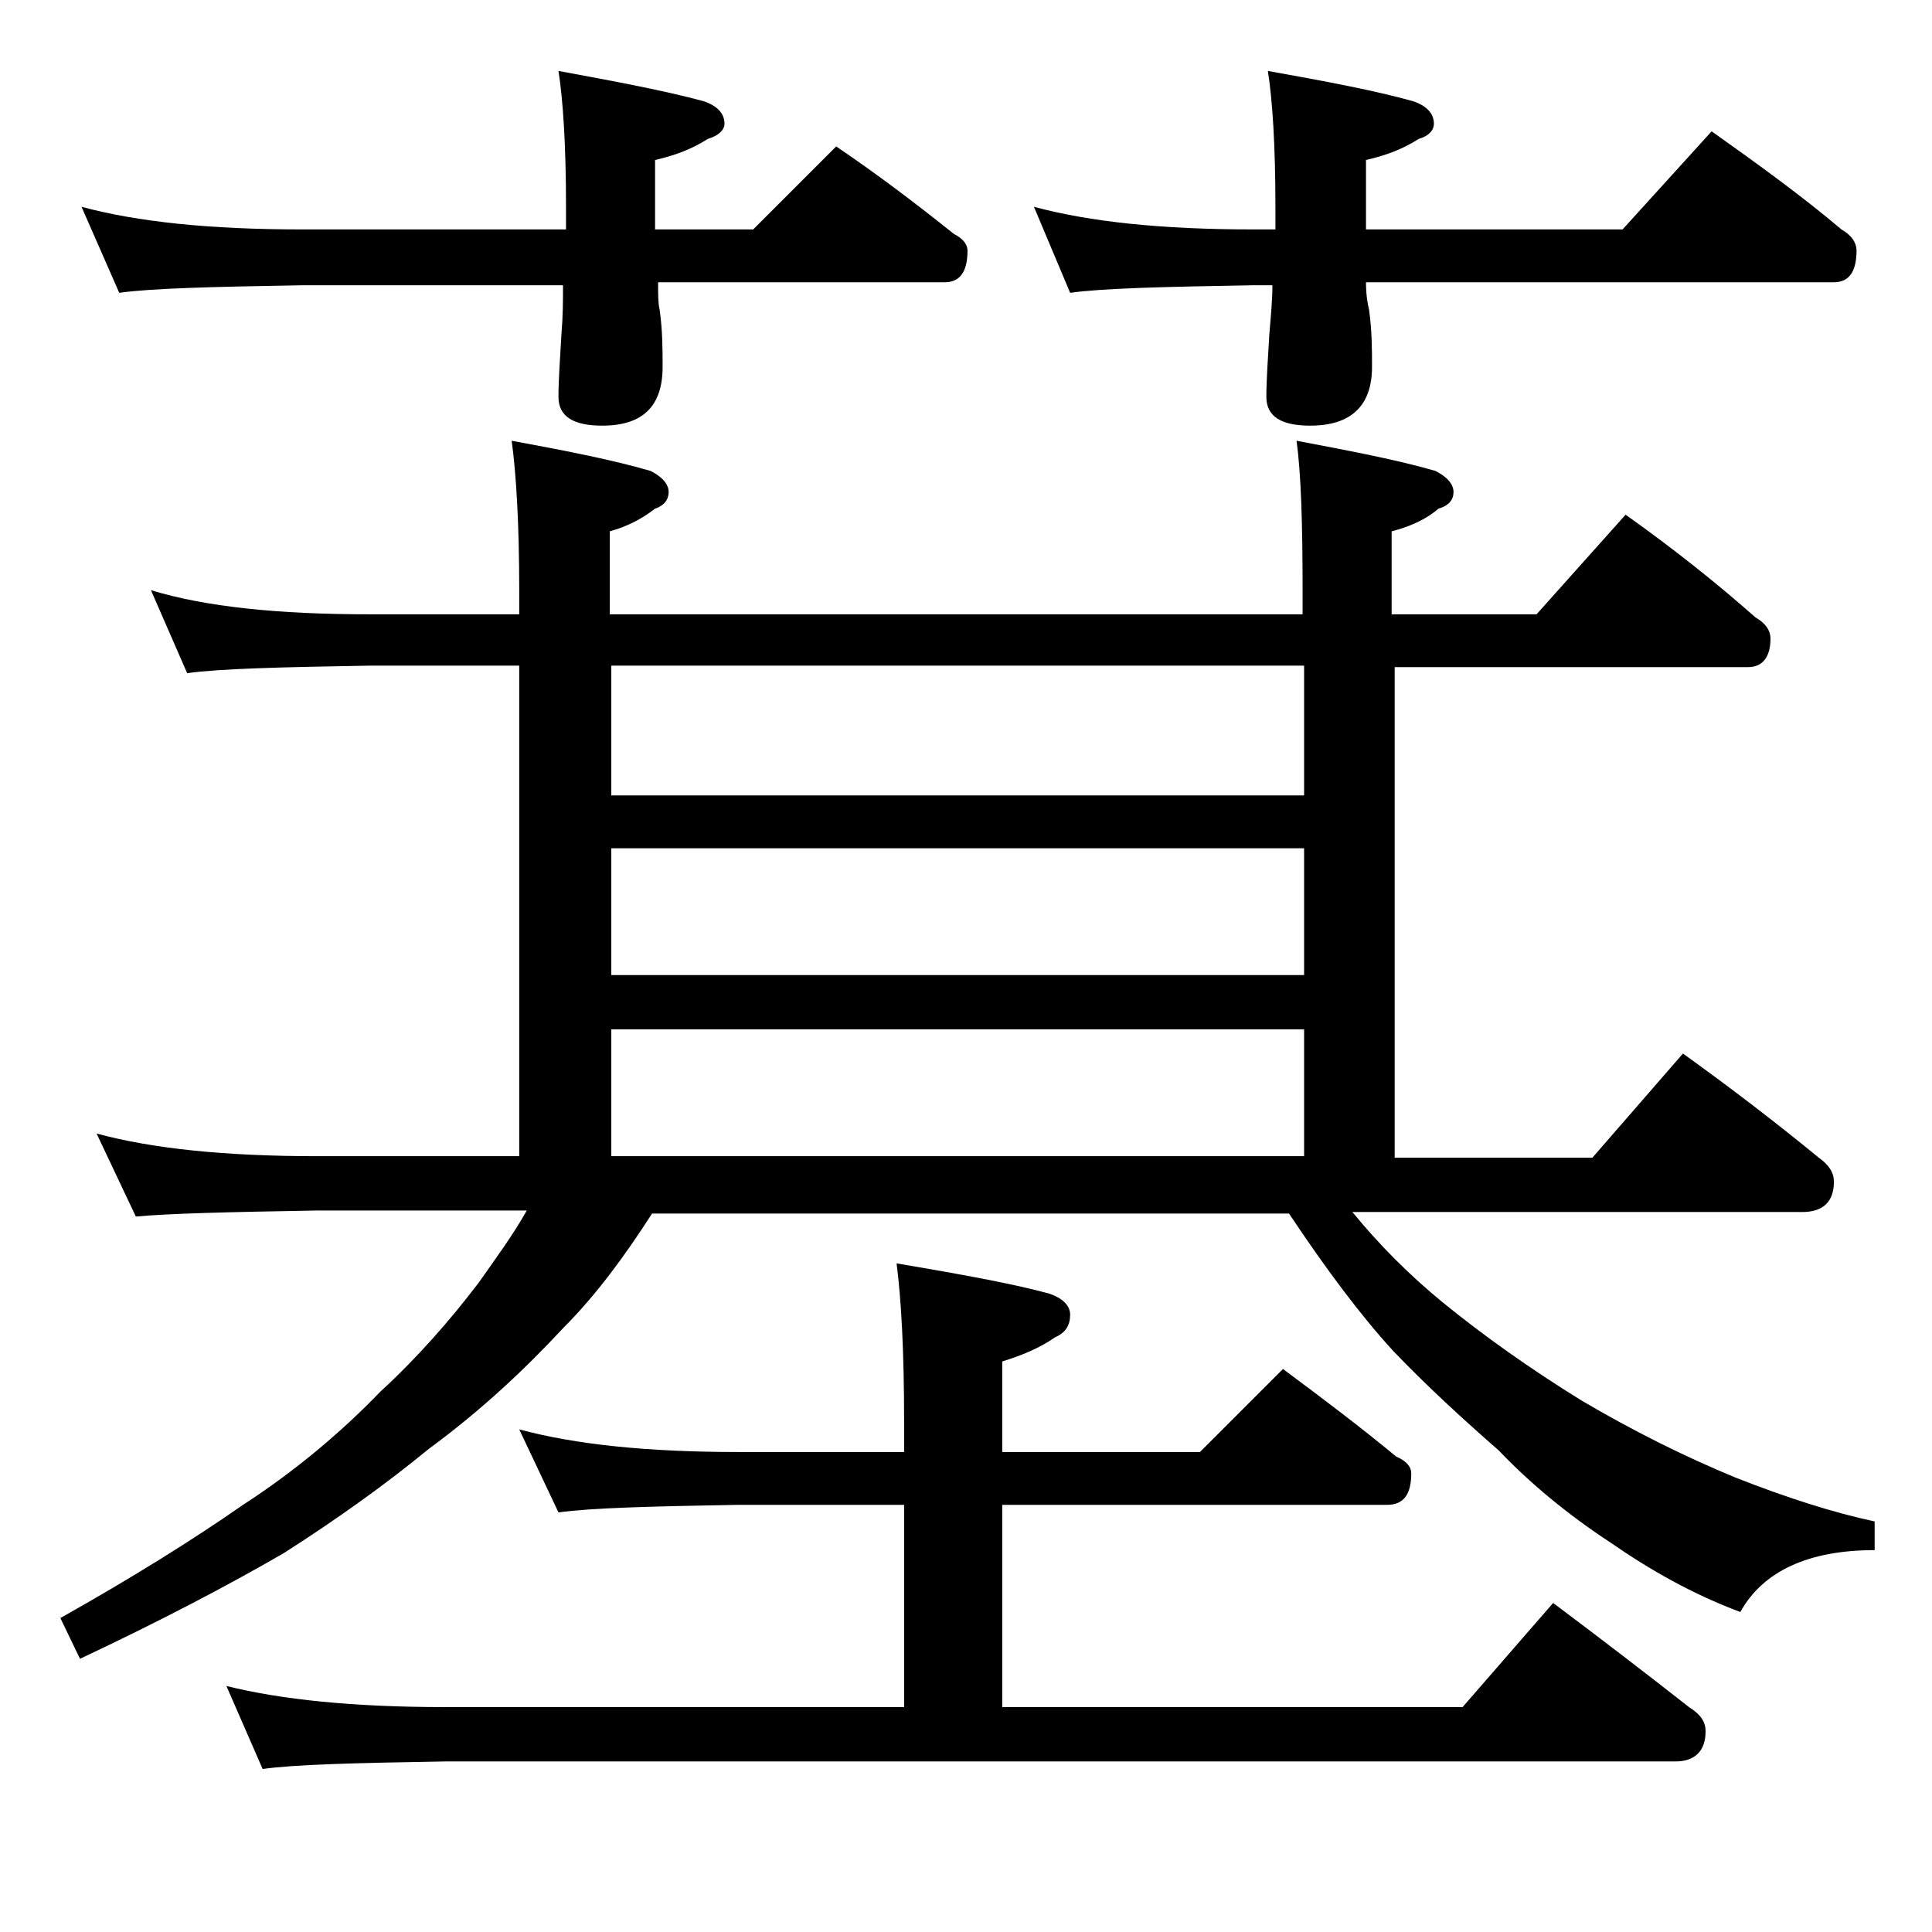
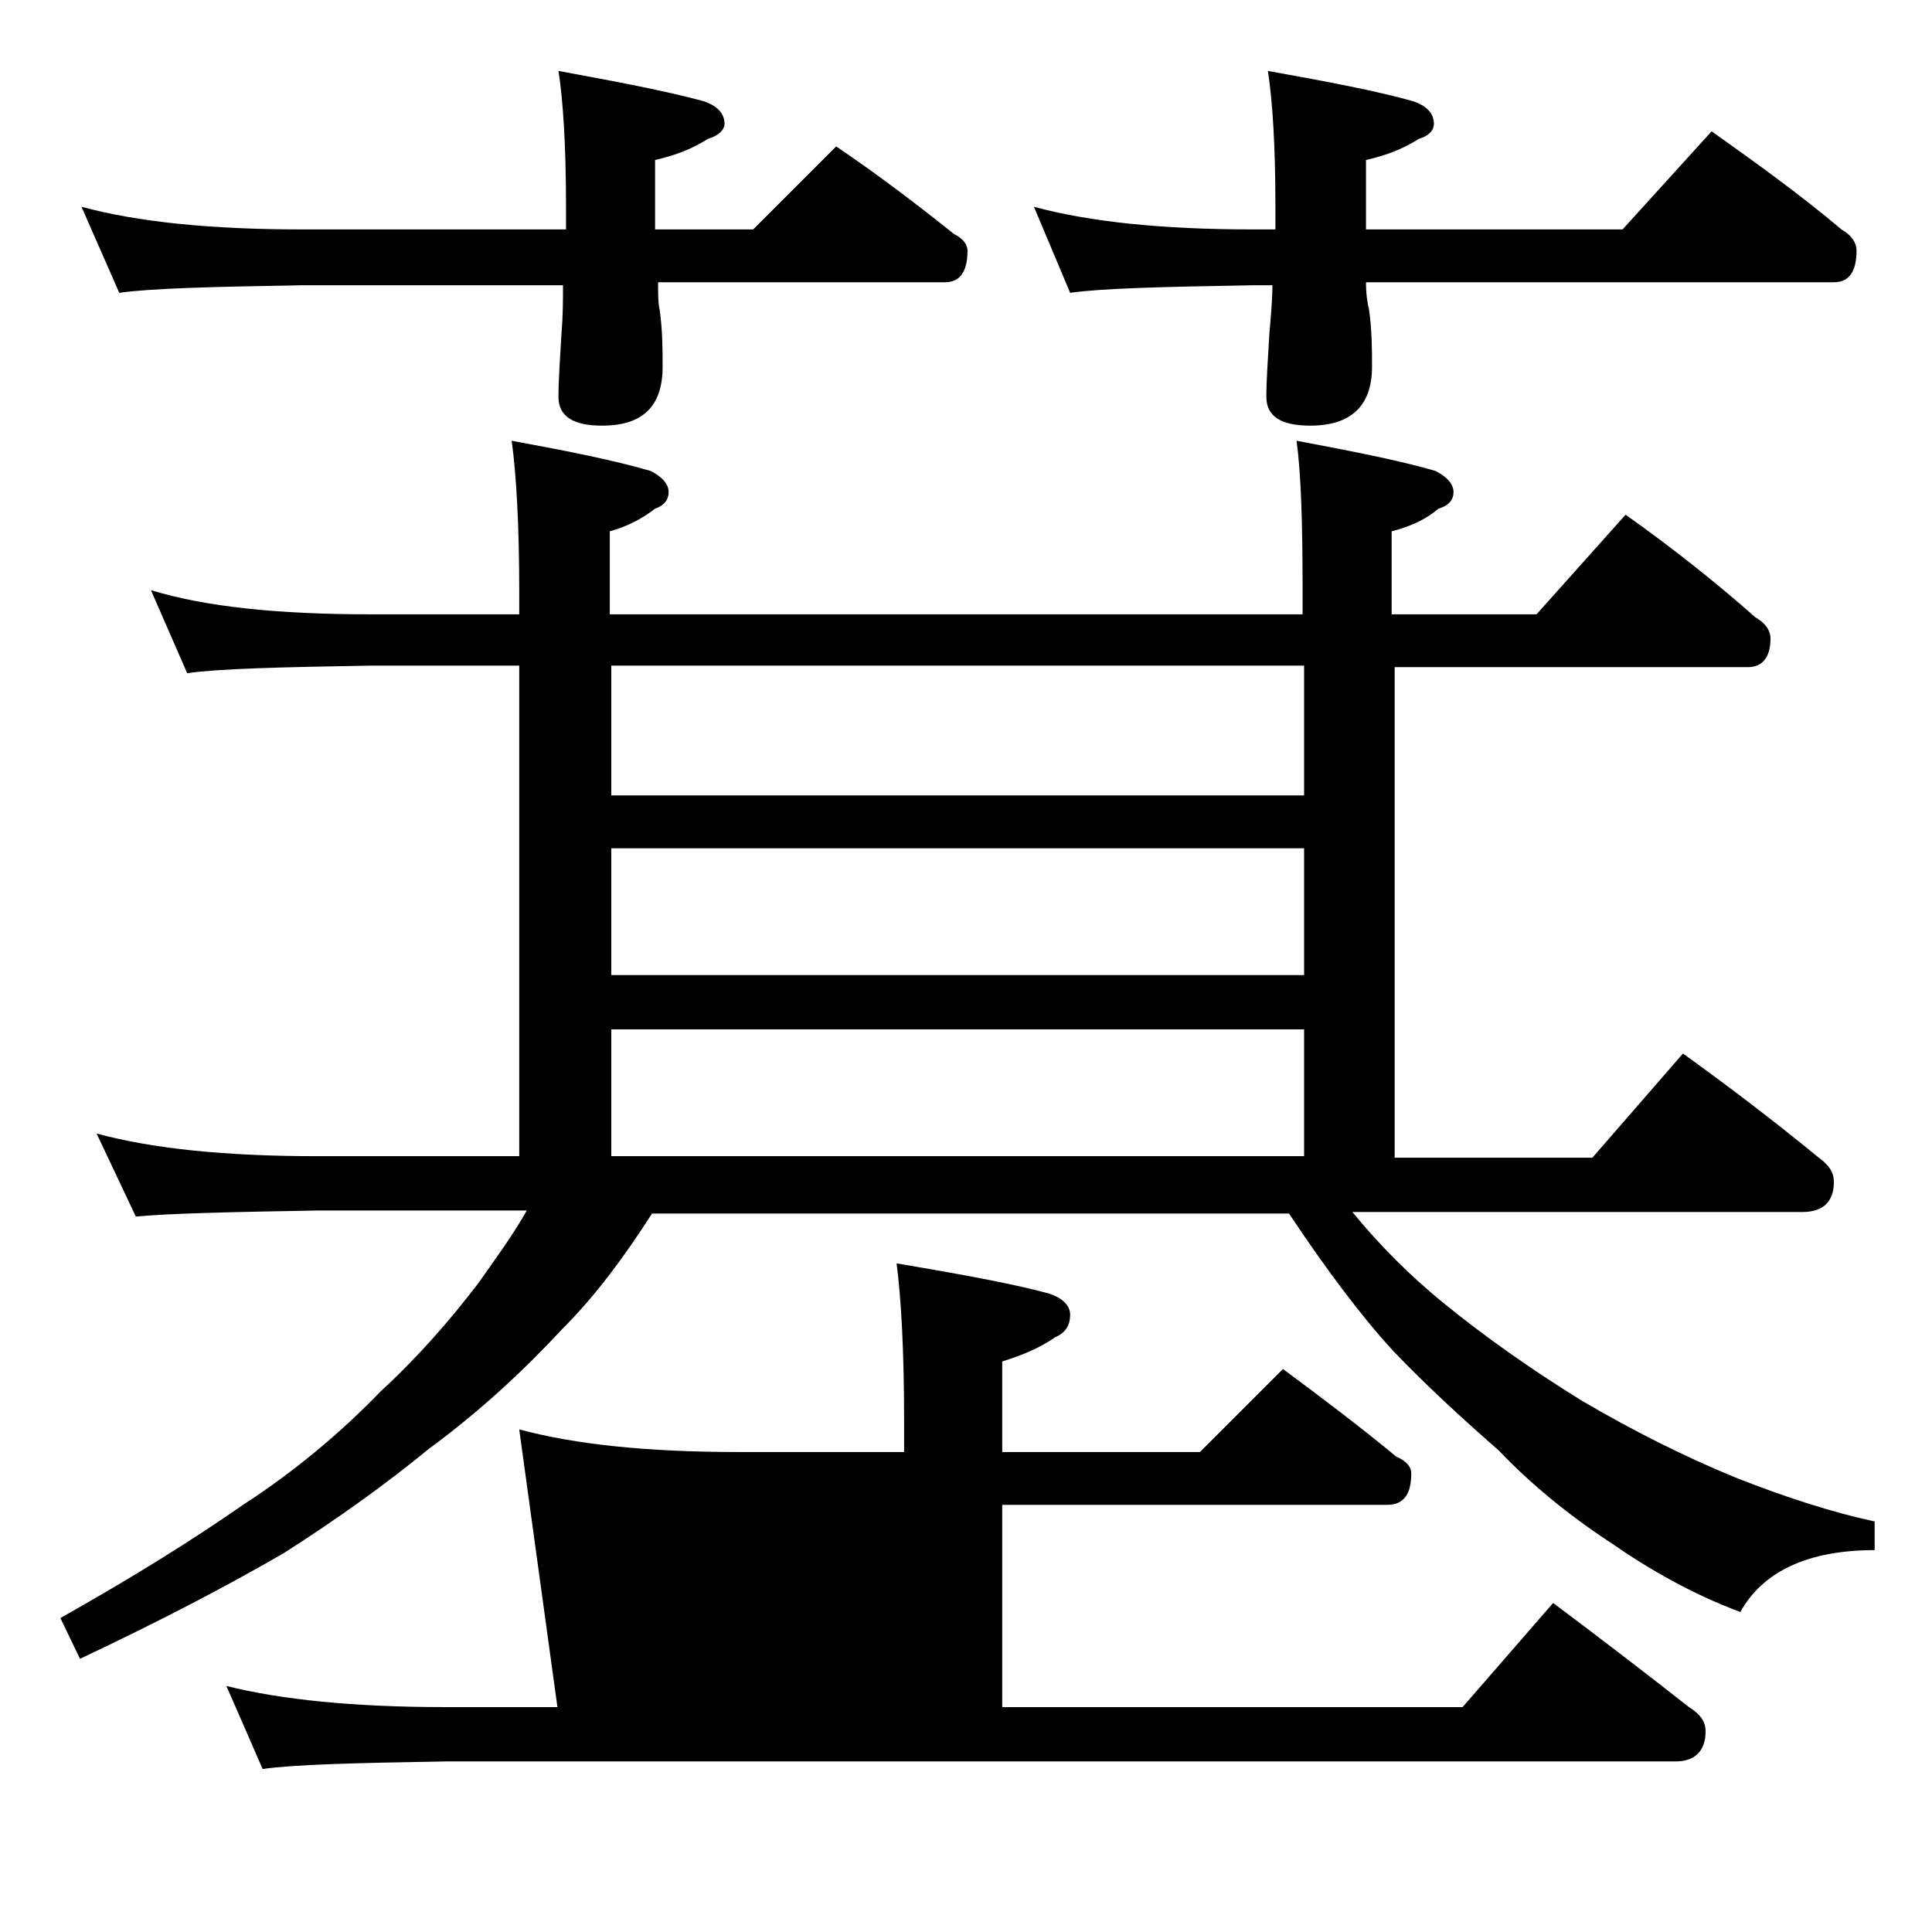
<svg xmlns="http://www.w3.org/2000/svg" version="1.1" id="Layer_1" x="0px" y="0px" viewBox="0 0 128 128" enable-background="new 0 0 128 128" xml:space="preserve">
-   <path d="M10,39.1c3.6,1.1,8.4,1.6,14.5,1.6h9.9v-1.6c0-4.4-0.2-7.7-0.5-9.9c3.8,0.7,6.8,1.3,9.2,2c0.8,0.4,1.2,0.9,1.2,1.4  s-0.3,0.9-0.9,1.1c-0.9,0.7-1.9,1.2-3,1.5v5.5h45.9v-1.6c0-4.4-0.1-7.7-0.4-9.9c3.7,0.7,6.8,1.3,9.2,2c0.8,0.4,1.2,0.9,1.2,1.4  s-0.3,0.9-1,1.1c-0.8,0.7-1.9,1.2-3.1,1.5v5.5h9.6l5.9-6.6c3.1,2.2,6,4.5,8.6,6.8c0.7,0.4,1,0.9,1,1.4c0,1.2-0.5,1.9-1.5,1.9H92.4  v32.5h13.1l6-6.9c3.2,2.3,6.2,4.6,9,6.9c0.7,0.5,1,1,1,1.6c0,1.3-0.7,2-2.1,2H89.6c1.8,2.2,3.8,4.2,6,6c2.7,2.2,5.8,4.4,9.2,6.5  c3.4,2,6.8,3.7,10.2,5.1c3.3,1.3,6.4,2.3,9.2,2.9v1.9c-4.4,0-7.4,1.4-8.9,4.1c-3.2-1.2-6-2.8-8.6-4.6c-2.9-1.9-5.4-4-7.4-6.1  c-2.4-2.1-4.8-4.3-7-6.6c-2.2-2.4-4.5-5.5-6.9-9.1H43.2c-1.8,2.8-3.7,5.4-5.9,7.6c-2.6,2.8-5.5,5.5-8.9,8c-2.8,2.3-6,4.6-9.6,6.9  c-3.8,2.2-8.2,4.5-13.5,7L4,107.2c4.8-2.7,8.8-5.2,12.1-7.5c3.4-2.2,6.5-4.8,9.1-7.5c2.4-2.2,4.6-4.7,6.5-7.2  c1.2-1.7,2.3-3.2,3.2-4.8H21c-5.9,0.1-9.9,0.2-12,0.4l-2.6-5.5c3.7,1,8.5,1.5,14.6,1.5h13.4V44.1h-9.9c-5.9,0.1-10,0.2-12.1,0.5  L10,39.1z M5.4,13.7c3.7,1,8.5,1.5,14.6,1.5h17.5v-1.5c0-4.1-0.2-7.1-0.5-9c3.8,0.7,7,1.3,9.6,2C47.5,7,48,7.5,48,8.2  c0,0.4-0.4,0.8-1.1,1c-1.1,0.7-2.2,1.1-3.5,1.4v4.6h6.5l5.5-5.5c2.8,1.9,5.3,3.8,7.8,5.8c0.6,0.3,0.9,0.7,0.9,1.1  c0,1.4-0.5,2.1-1.5,2.1h-19c0,0.8,0,1.4,0.1,1.8c0.2,1.4,0.2,2.7,0.2,3.8c0,2.6-1.3,3.9-4,3.9c-1.9,0-2.9-0.6-2.9-1.9  c0-1.1,0.1-2.5,0.2-4.2c0.1-1.2,0.1-2.2,0.1-3.2H20c-5.9,0.1-10,0.2-12.1,0.5L5.4,13.7z M34.4,94.7c3.7,1,8.5,1.5,14.5,1.5h11v-2  c0-4.8-0.2-8.2-0.5-10.5c4.1,0.7,7.5,1.3,10.1,2c0.9,0.3,1.4,0.8,1.4,1.4c0,0.7-0.3,1.2-1,1.5c-1,0.7-2.2,1.2-3.5,1.6v6h13.1  l5.5-5.5c2.7,2,5.2,3.9,7.5,5.8c0.7,0.3,1,0.7,1,1.1c0,1.4-0.5,2.1-1.6,2.1H66.4v13.4h30.5l6-6.9c3.2,2.4,6.2,4.7,9,6.9  c0.8,0.5,1.1,1,1.1,1.6c0,1.3-0.7,2-2,2H29.5c-5.9,0.1-10,0.2-12.1,0.5l-2.4-5.5c3.6,0.9,8.4,1.4,14.5,1.4h30.4V99.7h-11  c-5.8,0.1-9.7,0.2-11.9,0.5L34.4,94.7z M40.5,52.7h45.9v-8.6H40.5V52.7z M40.5,64.6h45.9v-8.4H40.5V64.6z M40.5,76.6h45.9v-8.4H40.5  V76.6z M68.5,13.7c3.7,1,8.5,1.5,14.5,1.5h1.5v-1.5c0-4.1-0.2-7.1-0.5-9c3.9,0.7,7.1,1.3,9.6,2C94.5,7,95,7.5,95,8.2  c0,0.4-0.3,0.8-1,1c-1.1,0.7-2.2,1.1-3.5,1.4v4.6h17l5.9-6.5c3.1,2.2,6,4.3,8.6,6.5c0.7,0.4,1,0.9,1,1.4c0,1.4-0.5,2.1-1.5,2.1h-31  c0,0.8,0.1,1.4,0.2,1.8c0.2,1.4,0.2,2.7,0.2,3.8c0,2.6-1.4,3.9-4.1,3.9c-1.9,0-2.9-0.6-2.9-1.9c0-1.1,0.1-2.5,0.2-4.2  c0.1-1.2,0.2-2.2,0.2-3.2H83c-5.9,0.1-10,0.2-12.1,0.5L68.5,13.7z" />
+   <path d="M10,39.1c3.6,1.1,8.4,1.6,14.5,1.6h9.9v-1.6c0-4.4-0.2-7.7-0.5-9.9c3.8,0.7,6.8,1.3,9.2,2c0.8,0.4,1.2,0.9,1.2,1.4  s-0.3,0.9-0.9,1.1c-0.9,0.7-1.9,1.2-3,1.5v5.5h45.9v-1.6c0-4.4-0.1-7.7-0.4-9.9c3.7,0.7,6.8,1.3,9.2,2c0.8,0.4,1.2,0.9,1.2,1.4  s-0.3,0.9-1,1.1c-0.8,0.7-1.9,1.2-3.1,1.5v5.5h9.6l5.9-6.6c3.1,2.2,6,4.5,8.6,6.8c0.7,0.4,1,0.9,1,1.4c0,1.2-0.5,1.9-1.5,1.9H92.4  v32.5h13.1l6-6.9c3.2,2.3,6.2,4.6,9,6.9c0.7,0.5,1,1,1,1.6c0,1.3-0.7,2-2.1,2H89.6c1.8,2.2,3.8,4.2,6,6c2.7,2.2,5.8,4.4,9.2,6.5  c3.4,2,6.8,3.7,10.2,5.1c3.3,1.3,6.4,2.3,9.2,2.9v1.9c-4.4,0-7.4,1.4-8.9,4.1c-3.2-1.2-6-2.8-8.6-4.6c-2.9-1.9-5.4-4-7.4-6.1  c-2.4-2.1-4.8-4.3-7-6.6c-2.2-2.4-4.5-5.5-6.9-9.1H43.2c-1.8,2.8-3.7,5.4-5.9,7.6c-2.6,2.8-5.5,5.5-8.9,8c-2.8,2.3-6,4.6-9.6,6.9  c-3.8,2.2-8.2,4.5-13.5,7L4,107.2c4.8-2.7,8.8-5.2,12.1-7.5c3.4-2.2,6.5-4.8,9.1-7.5c2.4-2.2,4.6-4.7,6.5-7.2  c1.2-1.7,2.3-3.2,3.2-4.8H21c-5.9,0.1-9.9,0.2-12,0.4l-2.6-5.5c3.7,1,8.5,1.5,14.6,1.5h13.4V44.1h-9.9c-5.9,0.1-10,0.2-12.1,0.5  L10,39.1z M5.4,13.7c3.7,1,8.5,1.5,14.6,1.5h17.5v-1.5c0-4.1-0.2-7.1-0.5-9c3.8,0.7,7,1.3,9.6,2C47.5,7,48,7.5,48,8.2  c0,0.4-0.4,0.8-1.1,1c-1.1,0.7-2.2,1.1-3.5,1.4v4.6h6.5l5.5-5.5c2.8,1.9,5.3,3.8,7.8,5.8c0.6,0.3,0.9,0.7,0.9,1.1  c0,1.4-0.5,2.1-1.5,2.1h-19c0,0.8,0,1.4,0.1,1.8c0.2,1.4,0.2,2.7,0.2,3.8c0,2.6-1.3,3.9-4,3.9c-1.9,0-2.9-0.6-2.9-1.9  c0-1.1,0.1-2.5,0.2-4.2c0.1-1.2,0.1-2.2,0.1-3.2H20c-5.9,0.1-10,0.2-12.1,0.5L5.4,13.7z M34.4,94.7c3.7,1,8.5,1.5,14.5,1.5h11v-2  c0-4.8-0.2-8.2-0.5-10.5c4.1,0.7,7.5,1.3,10.1,2c0.9,0.3,1.4,0.8,1.4,1.4c0,0.7-0.3,1.2-1,1.5c-1,0.7-2.2,1.2-3.5,1.6v6h13.1  l5.5-5.5c2.7,2,5.2,3.9,7.5,5.8c0.7,0.3,1,0.7,1,1.1c0,1.4-0.5,2.1-1.6,2.1H66.4v13.4h30.5l6-6.9c3.2,2.4,6.2,4.7,9,6.9  c0.8,0.5,1.1,1,1.1,1.6c0,1.3-0.7,2-2,2H29.5c-5.9,0.1-10,0.2-12.1,0.5l-2.4-5.5c3.6,0.9,8.4,1.4,14.5,1.4h30.4h-11  c-5.8,0.1-9.7,0.2-11.9,0.5L34.4,94.7z M40.5,52.7h45.9v-8.6H40.5V52.7z M40.5,64.6h45.9v-8.4H40.5V64.6z M40.5,76.6h45.9v-8.4H40.5  V76.6z M68.5,13.7c3.7,1,8.5,1.5,14.5,1.5h1.5v-1.5c0-4.1-0.2-7.1-0.5-9c3.9,0.7,7.1,1.3,9.6,2C94.5,7,95,7.5,95,8.2  c0,0.4-0.3,0.8-1,1c-1.1,0.7-2.2,1.1-3.5,1.4v4.6h17l5.9-6.5c3.1,2.2,6,4.3,8.6,6.5c0.7,0.4,1,0.9,1,1.4c0,1.4-0.5,2.1-1.5,2.1h-31  c0,0.8,0.1,1.4,0.2,1.8c0.2,1.4,0.2,2.7,0.2,3.8c0,2.6-1.4,3.9-4.1,3.9c-1.9,0-2.9-0.6-2.9-1.9c0-1.1,0.1-2.5,0.2-4.2  c0.1-1.2,0.2-2.2,0.2-3.2H83c-5.9,0.1-10,0.2-12.1,0.5L68.5,13.7z" />
</svg>